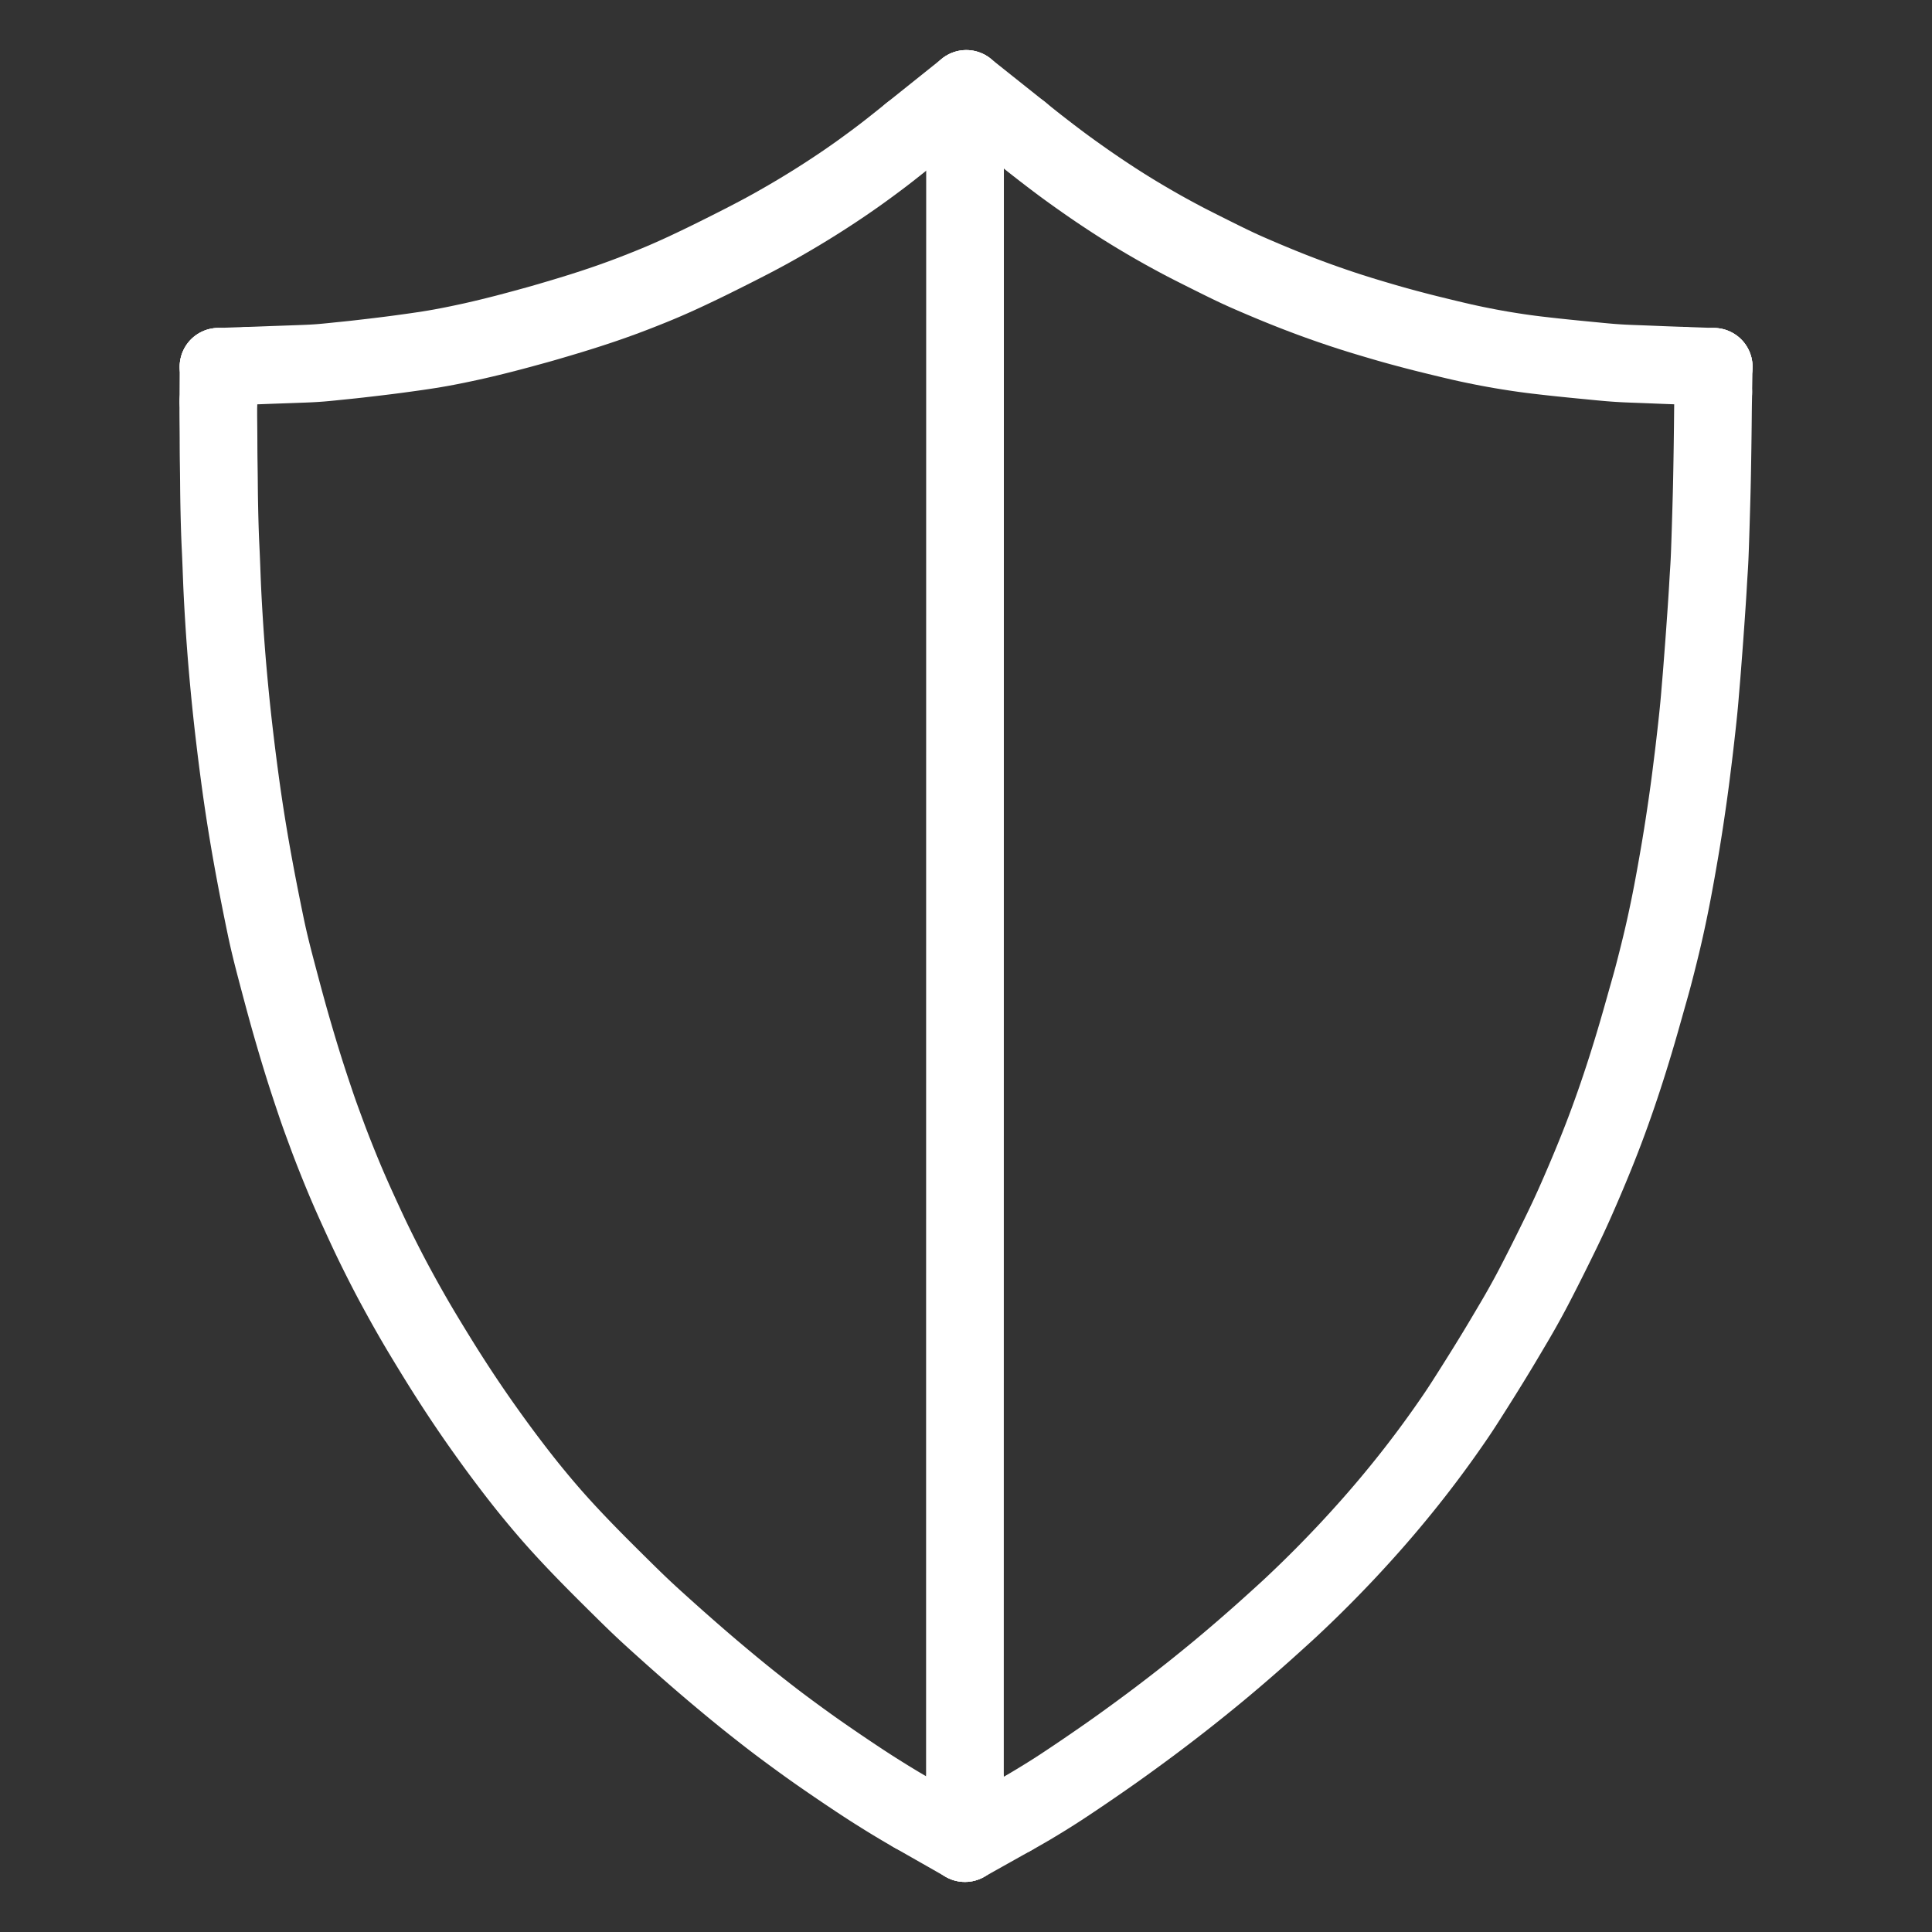
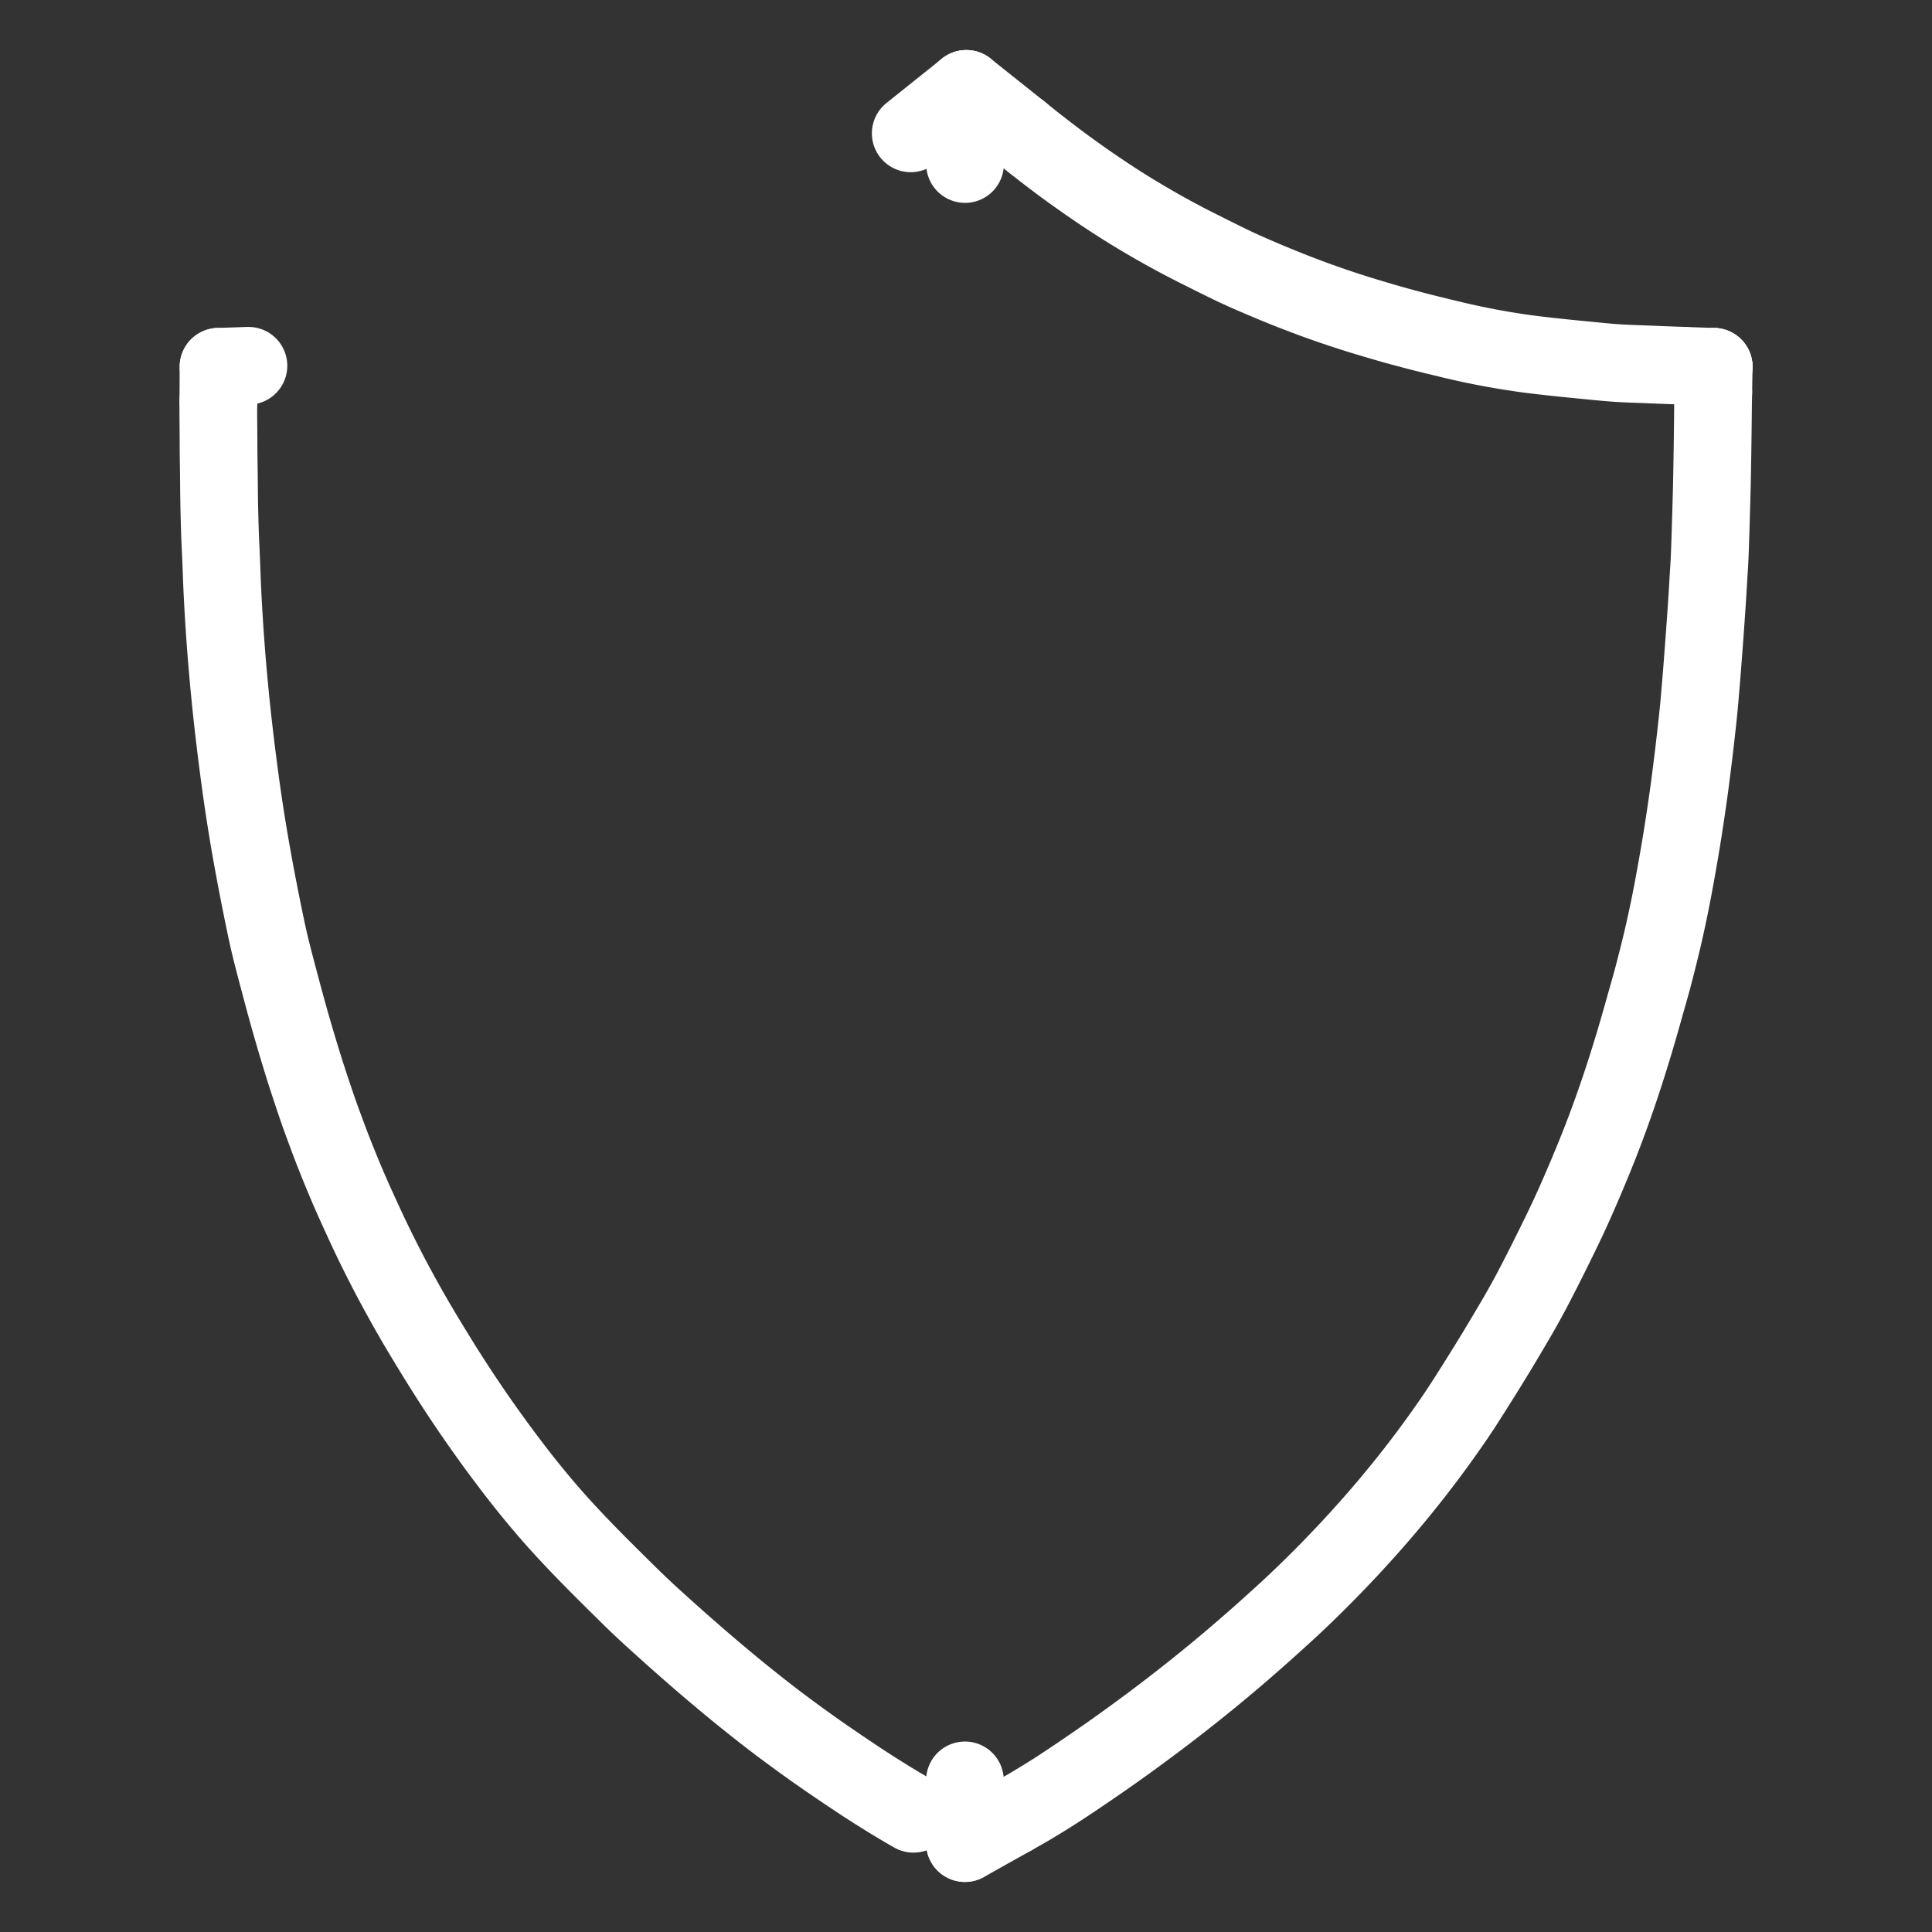
<svg xmlns="http://www.w3.org/2000/svg" height="1024" width="1024" viewBox="-47.5 -47.5 1119.0 1119.0">
  <rect x="-47.5" y="-47.5" width="1119.0" height="1119.0" fill="#333333" stroke="none" />
  <g stroke-width="45.0" id="skeleton-paths">
-     <path stroke-linejoin="round" stroke-linecap="round" fill="none" stroke-width="45" stroke="#FFFFFF" d="M511.381 983.679L511.381 982.324L511.381 980.397L511.381 977.995L511.382 975.290L511.382 972.888L511.382 970.183L511.382 967.781L511.382 965.077L511.382 962.674L511.383 959.970L511.383 957.567L511.383 954.863L511.383 952.461L511.383 949.756L511.383 947.354L511.383 944.650L511.384 942.247L511.384 939.543L511.384 937.140L511.384 934.436L511.384 932.033L511.384 929.329L511.385 926.927L511.385 924.222L511.385 921.820L511.385 919.116L511.385 916.713L511.385 914.009L511.386 911.606L511.386 908.902L511.386 906.499L511.386 903.795L511.386 901.393L511.386 898.688L511.387 896.286L511.387 893.582L511.387 891.179L511.387 888.475L511.387 886.072L511.387 883.368L511.388 880.965L511.388 878.261L511.388 875.859L511.388 873.154L511.388 870.752L511.388 868.048L511.388 865.645L511.389 862.941L511.389 860.538L511.389 857.834L511.389 855.432L511.389 852.727L511.389 850.325L511.390 847.620L511.390 845.218L511.390 842.514L511.390 840.111L511.390 837.407L511.390 835.004L511.391 832.300L511.391 829.898L511.391 827.193L511.391 824.791L511.391 822.087L511.391 819.684L511.392 816.980L511.392 814.577L511.392 811.873L511.392 809.470L511.392 806.766L511.392 804.364L511.393 801.659L511.393 799.257L511.393 796.553L511.393 794.150L511.393 791.446L511.393 789.043L511.393 786.339L511.394 783.936L511.394 781.232L511.394 778.830L511.394 776.125L511.394 773.723L511.394 771.019L511.395 768.616L511.395 765.912L511.395 763.509L511.395 760.805L511.395 758.402L511.395 755.698L511.396 753.296L511.396 750.591L511.396 748.189L511.396 745.485L511.396 743.082L511.396 740.378L511.397 737.975L511.397 735.271L511.397 732.869L511.397 730.164L511.397 727.762L511.397 725.057L511.398 722.655L511.398 719.951L511.398 717.548L511.398 714.844L511.398 712.441L511.398 709.737L511.398 707.335L511.399 704.630L511.399 702.228L511.399 699.523L511.399 697.121L511.399 694.417L511.399 692.014L511.400 689.310L511.400 686.907L511.400 684.203L511.400 681.801L511.400 679.096L511.400 676.694L511.401 673.990L511.401 671.587L511.401 668.883L511.401 666.480L511.401 663.776L511.401 661.373L511.402 658.669L511.402 656.267L511.402 653.562L511.402 651.160L511.402 648.456L511.402 646.053L511.403 643.349L511.403 640.946L511.403 638.242L511.403 635.839L511.403 633.135L511.403 630.733L511.403 628.028L511.404 625.626L511.404 622.922L511.404 620.519L511.404 617.815L511.404 615.412L511.404 612.708L511.405 610.305L511.405 607.601L511.405 605.199L511.405 602.494L511.405 600.092L511.405 597.388L511.406 594.985L511.406 592.281L511.406 589.878L511.406 587.174L511.406 584.772L511.406 582.067L511.407 579.665L511.407 576.960L511.407 574.558L511.407 571.854L511.407 569.451L511.407 566.747L511.408 564.344L511.408 561.640L511.408 559.238L511.408 556.533L511.408 554.131L511.408 551.426L511.408 549.024L511.409 546.320L511.409 543.917L511.409 541.213L511.409 538.810L511.409 536.106L511.409 533.704L511.410 531L511.410 528.597L511.410 525.845L511.410 523.447L511.410 520.750L511.410 518.458L511.411 515.784L511.411 513.439L511.411 510.723L511.411 508.361L511.411 505.582L511.411 503.133L511.412 500.359L511.412 497.956L511.412 495.252L511.412 492.849L511.412 490.145L511.412 487.742L511.413 485.038L511.413 482.636L511.413 479.931L511.413 477.529L511.413 474.825L511.413 472.422L511.413 469.718L511.414 467.315L511.414 464.611L511.414 462.208L511.414 459.504L511.414 457.102L511.414 454.397L511.415 451.995L511.415 449.291L511.415 446.888L511.415 444.184L511.415 441.781L511.415 439.077L511.416 436.675L511.416 433.970L511.416 431.568L511.416 428.863L511.416 426.461L511.416 423.757L511.417 421.354L511.417 418.650L511.417 416.247L511.417 413.543L511.417 411.141L511.417 408.436L511.418 406.034L511.418 403.330L511.418 400.927L511.418 398.223L511.418 395.820L511.418 393.116L511.418 390.713L511.419 388.009L511.419 385.607L511.419 382.902L511.419 380.500L511.419 377.796L511.419 375.393L511.420 372.689L511.420 370.286L511.420 367.582L511.420 365.179L511.420 362.475L511.420 360.073L511.421 357.368L511.421 354.966L511.421 352.262L511.421 349.859L511.421 347.155L511.421 344.752L511.422 342.048L511.422 339.645L511.422 336.941L511.422 334.539L511.422 331.834L511.422 329.432L511.423 326.728L511.423 324.325L511.423 321.621L511.423 319.218L511.423 316.514L511.423 314.112L511.423 311.407L511.424 309.005L511.424 306.300L511.424 303.898L511.424 301.194L511.424 298.791L511.424 296.087L511.425 293.684L511.425 290.980L511.425 288.578L511.425 285.873L511.425 283.471L511.425 280.766L511.426 278.364L511.426 275.660L511.426 273.257L511.426 270.553L511.426 268.150L511.426 265.446L511.427 263.044L511.427 260.339L511.427 257.937L511.427 255.233L511.427 252.830L511.427 250.126L511.428 247.723L511.428 245.019L511.428 242.616L511.428 239.912L511.428 237.510L511.428 234.805L511.428 232.403L511.429 229.699L511.429 227.296L511.429 224.592L511.429 222.189L511.429 219.485L511.429 217.082L511.430 214.378L511.430 211.976L511.430 209.271L511.430 206.869L511.430 204.165L511.430 201.762L511.431 199.058L511.431 196.655L511.431 193.951L511.431 191.548L511.431 188.844L511.431 186.442L511.432 183.737L511.432 181.335L511.432 178.631L511.432 176.228L511.432 173.524L511.432 171.121L511.433 168.417L511.433 166.015L511.433 163.310L511.433 160.908L511.433 158.203L511.433 155.801L511.433 153.097L511.434 150.694L511.434 147.990L511.434 145.587L511.434 142.883L511.434 140.481L511.434 137.776L511.435 135.374L511.435 132.670L511.435 130.267L511.435 127.563L511.435 125.160L511.435 122.456L511.436 120.053L511.436 117.349L511.436 114.947L511.436 112.242L511.436 109.840L511.436 107.136L511.437 104.733L511.437 102.029L511.437 99.626L511.437 96.922L511.437 94.519L511.437 91.815L511.438 89.413L511.438 86.708L511.438 84.306L511.438 81.602L511.438 79.199L511.438 76.495L511.438 74.092L511.439 71.388L511.439 68.985L511.439 66.281L511.439 63.879L511.439 61.174L511.439 58.772L511.440 56.068L511.440 53.665L511.440 50.961L511.440 49.236L511.440 47.501" id="path-0-0" />
-     <path stroke-linejoin="round" stroke-linecap="round" fill="none" stroke-width="45" stroke="#FFFFFF" d="M78.962 184.947L78.950 187.227L78.940 189.490L78.941 192.235L78.957 194.926L78.981 197.322L79.008 200.060L79.031 202.462L79.050 205.202L79.063 207.662L79.074 210.498L79.085 212.972L79.105 215.708L79.129 218.003L79.169 220.629L79.209 223.405L79.255 226.573L79.293 229.950L79.321 232.834L79.346 235.754L79.373 238.168L79.412 240.914L79.453 243.317L79.504 246.021L79.555 248.423L79.616 251.128L79.677 253.530L79.751 256.235L79.823 258.637L79.912 261.341L80 263.744L80.113 266.448L80.225 268.851L80.356 271.627L80.486 274.500L80.619 277.731L80.749 281.006L80.855 283.860L80.964 286.702L81.059 289.174L81.176 291.942L81.288 294.385L81.420 297.089L81.542 299.491L81.690 302.240L81.855 305.124L82.046 308.347L82.254 311.725L82.435 314.596L82.624 317.487L82.788 319.884L82.987 322.701L83.201 325.589L83.448 328.842L83.705 332.134L83.935 334.983L84.172 337.809L84.384 340.258L84.628 343.015L84.849 345.453L85.102 348.198L85.373 351.068L85.680 354.272L86.021 357.717L86.364 361.078L86.728 364.538L87.083 367.837L87.400 370.725L87.719 373.547L88.005 376L88.332 378.802L88.678 381.708L89.061 384.910L89.479 388.320L89.901 391.677L90.342 395.110L90.791 398.550L91.243 401.956L91.705 405.386L92.178 408.820L92.659 412.220L93.154 415.644L93.663 419.072L94.178 422.465L94.708 425.883L95.252 429.305L95.801 432.693L96.366 436.104L96.946 439.539L97.526 442.911L98.123 446.323L98.725 449.689L99.336 453.055L99.960 456.437L100.593 459.819L101.240 463.228L101.990 467.117L102.758 471.043L103.547 475.030L104.264 478.607L105.057 482.514L105.863 486.432L106.692 490.411L107.466 493.970L108.351 497.855L109.283 501.743L110.257 505.689L111.155 509.202L112.169 513.085L113.331 517.493L114.632 522.397L115.835 526.913L116.875 530.781L117.673 533.724L118.442 536.530L119.131 539.024L119.894 541.767L120.605 544.277L121.407 547.081L122.296 550.145L123.419 553.992L124.748 558.478L126.245 563.452L127.824 568.579L129.444 573.722L131.064 578.738L132.530 583.193L133.798 586.989L134.768 589.876L135.684 592.591L136.514 595.009L137.463 597.720L138.355 600.201L139.358 602.943L140.221 605.281L141.181 607.888L142.015 610.149L143.039 612.904L144.175 615.877L145.491 619.275L146.833 622.667L148.003 625.603L149.137 628.402L150.125 630.824L151.271 633.609L152.494 636.538L154.091 640.285L155.758 644.117L157.487 648.014L159.070 651.525L160.638 654.965L162.181 658.336L163.575 661.361L164.922 664.264L166.101 666.782L167.408 669.536L168.804 672.428L170.390 675.669L172.079 679.077L173.789 682.478L175.528 685.893L177.203 689.142L178.631 691.878L179.995 694.456L181.222 696.745L182.698 699.469L184.115 702.065L185.743 705.023L187.411 708.017L189.246 711.274L191.083 714.494L192.738 717.365L194.433 720.268L196.248 723.333L198.573 727.208L201.235 731.597L203.908 735.969L206.278 739.817L208.138 742.806L209.868 745.563L211.424 748.021L213.141 750.716L214.734 753.191L216.473 755.871L218.085 758.334L219.846 761L221.478 763.448L223.260 766.099L224.912 768.536L226.702 771.154L228.366 773.564L230.289 776.323L232.413 779.332L234.850 782.760L237.328 786.207L239.483 789.181L241.497 791.927L243.247 794.289L245.270 796.998L247.486 799.928L250.031 803.274L252.740 806.784L255.454 810.250L258.221 813.723L261.019 817.170L263.827 820.575L266.675 823.974L269.503 827.285L272.052 830.227L274.545 833.045L276.661 835.401L278.978 837.944L281.112 840.258L283.605 842.929L285.923 845.385L288.556 848.143L290.915 850.589L293.583 853.329L295.964 855.754L298.653 858.473L301.050 860.882L303.754 863.585L306.163 865.982L308.879 868.675L311.295 871.064L314.016 873.751L316.438 876.134L319.166 878.801L321.597 881.149L324.247 883.674L326.547 885.831L329.074 888.165L331.415 890.302L334.148 892.777L336.673 895.053L339.522 897.611L342.048 899.870L344.952 902.454L347.856 905.019L351.126 907.894L354.406 910.759L357.358 913.323L360.193 915.767L362.583 917.813L365.255 920.086L368.058 922.450L371.307 925.175L374.665 927.970L377.681 930.463L380.579 932.835L383.020 934.818L385.752 937.018L388.610 939.295L391.926 941.917L395.243 944.517L398.151 946.779L400.834 948.841L403.174 950.621L405.893 952.664L408.912 954.908L412.738 957.722L416.707 960.615L420.555 963.393L423.620 965.577L426.391 967.526L428.800 969.202L431.416 971.012L433.841 972.681L436.481 974.486L438.917 976.144L441.659 977.997L444.120 979.654L446.844 981.476L449.151 983.010L451.792 984.753L454.180 986.311L456.970 988.115L459.891 989.973L463.196 992.050L466.681 994.213L470.067 996.280L473.409 998.292L476.841 1000.306L479.219 1001.692L481.570 1003.029" id="path-1-0" />
-     <path stroke-linejoin="round" stroke-linecap="round" fill="none" stroke-width="45" stroke="#FFFFFF" d="M96.400 164.348L99.125 164.256L101.787 164.160L104.908 164.042L107.819 163.932L110.672 163.825L113.995 163.710L117.269 163.596L120.172 163.493L122.957 163.391L125.360 163.303L128.064 163.204L130.466 163.107L133.200 162.976L135.588 162.832L138.460 162.623L141.323 162.369L144.701 162.037L147.976 161.696L150.862 161.402L153.795 161.106L156.658 160.806L160.032 160.432L163.299 160.054L166.178 159.721L169.102 159.378L171.963 159.035L175.337 158.622L178.605 158.211L181.478 157.840L184.387 157.452L187.270 157.057L190.634 156.593L194.059 156.108L197.457 155.608L200.884 155.083L204.320 154.519L207.718 153.926L211.170 153.287L214.540 152.627L217.904 151.944L221.234 151.243L224.647 150.508L228.157 149.726L232.187 148.794L236.080 147.860L239.970 146.902L243.503 146.009L247.599 144.947L252.066 143.761L256.545 142.551L260.432 141.486L263.515 140.639L266.471 139.807L269.417 138.957L272.590 138.026L275.874 137.055L279.250 136.050L283.353 134.808L287.956 133.381L293.031 131.769L297.600 130.279L301.596 128.940L304.612 127.901L307.491 126.890L309.934 126.013L312.592 125.051L314.848 124.214L317.416 123.250L319.801 122.331L322.704 121.207L325.781 119.989L329.159 118.638L332.514 117.266L335.346 116.084L338.294 114.825L341.243 113.531L344.562 112.051L347.978 110.486L351.303 108.935L354.811 107.273L358.098 105.699L361.053 104.270L363.866 102.893L366.924 101.382L370.765 99.469L374.746 97.476L378.640 95.508L382.083 93.753L385.464 92.014L388.848 90.255L392.199 88.489L395.638 86.642L399.030 84.779L402.418 82.884L405.760 80.981L409.019 79.095L411.982 77.363L414.840 75.664L417.377 74.136L420.106 72.470L422.611 70.922L425.320 69.227L427.808 67.652L430.497 65.928L432.966 64.325L435.636 62.571L438.086 60.940L440.735 59.154L443.165 57.494L445.809 55.665L448.230 53.967L451.042 51.965L454.010 49.815L457.449 47.292L460.826 44.775L463.785 42.542L466.642 40.341L469.511 38.089L472.806 35.479L476.063 32.878L478.248 31.129L479.984 29.734" id="path-2-0" />
+     <path stroke-linejoin="round" stroke-linecap="round" fill="none" stroke-width="45" stroke="#FFFFFF" d="M78.962 184.947L78.950 187.227L78.940 189.490L78.941 192.235L78.957 194.926L78.981 197.322L79.008 200.060L79.031 202.462L79.050 205.202L79.063 207.662L79.074 210.498L79.085 212.972L79.105 215.708L79.129 218.003L79.169 220.629L79.209 223.405L79.255 226.573L79.293 229.950L79.321 232.834L79.346 235.754L79.373 238.168L79.412 240.914L79.453 243.317L79.504 246.021L79.555 248.423L79.616 251.128L79.677 253.530L79.751 256.235L79.823 258.637L79.912 261.341L80 263.744L80.113 266.448L80.225 268.851L80.356 271.627L80.486 274.500L80.619 277.731L80.749 281.006L80.855 283.860L80.964 286.702L81.059 289.174L81.176 291.942L81.288 294.385L81.420 297.089L81.542 299.491L81.690 302.240L81.855 305.124L82.046 308.347L82.254 311.725L82.435 314.596L82.624 317.487L82.788 319.884L82.987 322.701L83.201 325.589L83.448 328.842L83.705 332.134L83.935 334.983L84.172 337.809L84.384 340.258L84.628 343.015L84.849 345.453L85.102 348.198L85.373 351.068L85.680 354.272L86.021 357.717L86.364 361.078L86.728 364.538L87.083 367.837L87.400 370.725L87.719 373.547L88.005 376L88.332 378.802L88.678 381.708L89.061 384.910L89.479 388.320L89.901 391.677L90.342 395.110L90.791 398.550L91.243 401.956L91.705 405.386L92.178 408.820L92.659 412.220L93.154 415.644L93.663 419.072L94.178 422.465L94.708 425.883L95.252 429.305L95.801 432.693L96.366 436.104L96.946 439.539L97.526 442.911L98.123 446.323L98.725 449.689L99.336 453.055L99.960 456.437L100.593 459.819L101.240 463.228L101.990 467.117L102.758 471.043L103.547 475.030L104.264 478.607L105.057 482.514L105.863 486.432L106.692 490.411L107.466 493.970L108.351 497.855L109.283 501.743L110.257 505.689L111.155 509.202L112.169 513.085L113.331 517.493L114.632 522.397L115.835 526.913L116.875 530.781L117.673 533.724L118.442 536.530L119.131 539.024L119.894 541.767L120.605 544.277L121.407 547.081L122.296 550.145L123.419 553.992L124.748 558.478L126.245 563.452L127.824 568.579L129.444 573.722L131.064 578.738L132.530 583.193L133.798 586.989L134.768 589.876L135.684 592.591L136.514 595.009L137.463 597.720L138.355 600.201L139.358 602.943L140.221 605.281L141.181 607.888L142.015 610.149L143.039 612.904L144.175 615.877L145.491 619.275L146.833 622.667L148.003 625.603L149.137 628.402L150.125 630.824L151.271 633.609L152.494 636.538L154.091 640.285L155.758 644.117L157.487 648.014L159.070 651.525L160.638 654.965L162.181 658.336L163.575 661.361L164.922 664.264L166.101 666.782L167.408 669.536L168.804 672.428L170.390 675.669L172.079 679.077L173.789 682.478L175.528 685.893L177.203 689.142L178.631 691.878L179.995 694.456L181.222 696.745L182.698 699.469L184.115 702.065L185.743 705.023L187.411 708.017L189.246 711.274L191.083 714.494L192.738 717.365L194.433 720.268L196.248 723.333L198.573 727.208L201.235 731.597L203.908 735.969L206.278 739.817L208.138 742.806L209.868 745.563L211.424 748.021L213.141 750.716L214.734 753.191L216.473 755.871L218.085 758.334L219.846 761L221.478 763.448L223.260 766.099L224.912 768.536L226.702 771.154L228.366 773.564L230.289 776.323L232.413 779.332L234.850 782.760L237.328 786.207L239.483 789.181L241.497 791.927L243.247 794.289L245.270 796.998L247.486 799.928L250.031 803.274L252.740 806.784L255.454 810.250L258.221 813.723L261.019 817.170L263.827 820.575L266.675 823.974L269.503 827.285L272.052 830.227L274.545 833.045L276.661 835.401L278.978 837.944L281.112 840.258L283.605 842.929L285.923 845.385L288.556 848.143L290.915 850.589L293.583 853.329L295.964 855.754L298.653 858.473L301.050 860.882L303.754 863.585L306.163 865.982L308.879 868.675L311.295 871.064L314.016 873.751L316.438 876.134L319.166 878.801L321.597 881.149L324.247 883.674L326.547 885.831L329.074 888.165L331.415 890.302L334.148 892.777L336.673 895.053L339.522 897.611L342.048 899.870L344.952 902.454L347.856 905.019L351.126 907.894L354.406 910.759L357.358 913.323L360.193 915.767L362.583 917.813L365.255 920.086L368.058 922.450L371.307 925.175L374.665 927.970L377.681 930.463L380.579 932.835L383.020 934.818L388.610 939.295L391.926 941.917L395.243 944.517L398.151 946.779L400.834 948.841L403.174 950.621L405.893 952.664L408.912 954.908L412.738 957.722L416.707 960.615L420.555 963.393L423.620 965.577L426.391 967.526L428.800 969.202L431.416 971.012L433.841 972.681L436.481 974.486L438.917 976.144L441.659 977.997L444.120 979.654L446.844 981.476L449.151 983.010L451.792 984.753L454.180 986.311L456.970 988.115L459.891 989.973L463.196 992.050L466.681 994.213L470.067 996.280L473.409 998.292L476.841 1000.306L479.219 1001.692L481.570 1003.029" id="path-1-0" />
    <path stroke-linejoin="round" stroke-linecap="round" fill="none" stroke-width="45" stroke="#FFFFFF" d="M543.785 29.174L545.545 30.604L547.276 31.998L550.027 34.199L552.991 36.533L556.742 39.451L560.635 42.444L564.409 45.311L567.411 47.561L570.319 49.703L573.377 51.916L577.157 54.614L581.022 57.338L584.827 59.978L588.284 62.336L591.702 64.629L594.963 66.786L597.845 68.671L600.592 70.436L603.055 71.999L605.765 73.692L608.279 75.242L611.075 76.939L613.519 78.401L616.168 79.968L618.358 81.247L620.973 82.761L623.363 84.127L626.164 85.706L628.723 87.125L631.594 88.693L634.091 90.045L636.801 91.489L639.050 92.672L641.815 94.094L644.201 95.308L646.975 96.706L649.232 97.840L652.012 99.232L654.407 100.430L657.204 101.824L659.476 102.953L662.177 104.279L664.566 105.444L667.202 106.709L669.522 107.807L672.040 108.963L674.502 110.066L677.387 111.327L680.586 112.708L684.461 114.358L688.423 116.022L692.217 117.592L695.265 118.832L698.023 119.941L700.441 120.899L703.012 121.904L705.418 122.831L708.049 123.829L710.485 124.747L713.295 125.787L716.278 126.872L720.245 128.282L724.779 129.855L729.847 131.569L734.969 133.240L739.984 134.819L744.452 136.181L748.277 137.323L751.206 138.188L754.015 139.013L756.513 139.737L759.257 140.519L761.762 141.216L764.531 141.974L767.054 142.653L769.787 143.382L772.042 143.975L774.568 144.632L776.833 145.210L779.624 145.910L782.171 146.537L785.080 147.252L788.069 147.977L791.874 148.897L795.801 149.825L799.736 150.738L803.283 151.520L807.202 152.347L811.139 153.138L815.126 153.911L818.630 154.552L822.039 155.149L825.454 155.716L828.845 156.254L832.267 156.772L835.696 157.260L839.055 157.707L842.482 158.133L845.829 158.521L848.760 158.856L851.572 159.168L853.787 159.410L856.388 159.686L858.712 159.927L861.590 160.221L864.101 160.475L866.894 160.751L869.131 160.970L871.737 161.221L874.057 161.447L876.879 161.720L879.374 161.964L882.157 162.224L884.569 162.436L887.274 162.648L889.676 162.812L892.380 162.971L894.783 163.087L897.499 163.200L899.864 163.288L902.645 163.389L905.472 163.498L908.804 163.629L912.141 163.765L915.091 163.883L917.951 163.993L920.351 164.082L923.160 164.182L924.888 164.244L926.804 164.311" id="path-3-0" />
    <path stroke-linejoin="round" stroke-linecap="round" fill="none" stroke-width="45" stroke="#FFFFFF" d="M538.689 1004.701L540.558 1003.653L542.959 1002.302L546.195 1000.446L549.112 998.748L552.022 997.005L554.558 995.468L557.356 993.752L559.715 992.290L562.397 990.603L564.811 989.055L567.530 987.287L569.991 985.664L572.653 983.893L575.102 982.255L577.933 980.346L581.042 978.236L584.939 975.570L588.808 972.908L592.484 970.357L595.262 968.414L597.946 966.520L600.299 964.849L603.114 962.835L606.162 960.634L610.003 957.836L613.966 954.931L617.960 951.976L621.565 949.280L625.115 946.600L628.558 943.974L631.487 941.728L634.225 939.605L636.411 937.904L639.013 935.862L641.446 933.946L644.434 931.569L647.456 929.145L650.833 926.415L654.088 923.762L656.934 921.427L659.711 919.125L662.533 916.762L665.771 914.028L669.103 911.188L672.084 908.624L675.043 906.056L677.599 903.827L680.516 901.267L683.410 898.708L686.653 895.808L689.890 892.894L692.792 890.265L695.569 887.749L697.899 885.618L700.423 883.281L702.737 881.106L705.418 878.560L707.874 876.204L710.623 873.539L713.049 871.160L715.767 868.470L718.175 866.062L720.931 863.279L723.678 860.464L726.715 857.326L729.720 854.181L732.387 851.367L735.102 848.457L737.766 845.563L740.711 842.332L743.621 839.102L746.185 836.230L748.751 833.314L750.980 830.749L753.408 827.928L755.475 825.501L757.702 822.858L759.724 820.431L761.975 817.703L763.974 815.257L766.136 812.582L768.109 810.113L770.311 807.328L772.270 804.824L774.318 802.177L776.118 799.826L778.041 797.289L779.791 794.959L781.740 792.332L783.595 789.804L785.674 786.940L787.529 784.357L789.465 781.633L791.164 779.214L792.992 776.589L794.664 774.166L796.460 771.524L798.095 769.077L799.842 766.403L801.435 763.927L803.153 761.233L804.731 758.748L806.440 756.048L808.009 753.557L809.708 750.850L811.270 748.355L813.012 745.557L814.796 742.677L816.747 739.502L818.681 736.334L820.409 733.484L822.147 730.592L823.880 727.677L825.786 724.467L827.672 721.277L829.353 718.437L830.993 715.636L832.455 713.102L834.094 710.220L835.756 707.236L837.559 703.961L839.318 700.687L840.869 697.747L842.419 694.756L843.963 691.752L845.666 688.418L847.396 685.001L849.097 681.612L850.799 678.201L852.495 674.777L854.197 671.323L855.826 667.995L857.470 664.618L859.010 661.404L860.689 657.856L862.312 654.342L863.990 650.648L865.769 646.639L867.701 642.216L869.744 637.475L871.615 633.069L873.293 629.068L874.819 625.381L876.478 621.317L878.284 616.811L880.218 611.877L882.143 606.843L884.023 601.795L885.862 596.734L887.662 591.660L889.423 586.572L891.147 581.473L892.835 576.361L894.489 571.238L896.109 566.104L897.698 560.960L899.255 555.805L900.784 550.640L902.283 545.466L903.758 540.283L905.211 535.129L906.513 530.506L907.666 526.435L908.497 523.493L909.288 520.633L910.040 517.824L911.044 513.980L912.195 509.474L913.443 504.482L914.556 499.936L915.502 495.957L916.188 492.996L916.858 490.017L917.371 487.692L917.982 484.878L918.452 482.669L919.046 479.829L919.525 477.496L920.102 474.631L920.556 472.341L921.101 469.536L921.617 466.805L922.228 463.517L922.835 460.192L923.372 457.214L923.885 454.327L924.286 452.030L924.757 449.327L925.155 447.023L925.640 444.186L926.027 441.883L926.483 439.103L926.857 436.796L927.305 433.978L927.674 431.634L928.095 428.920L928.455 426.540L928.868 423.776L929.223 421.341L929.633 418.552L929.974 416.178L930.375 413.364L930.692 411.048L931.075 408.243L931.376 405.993L931.735 403.253L932.017 401.030L932.366 398.219L932.664 395.834L933.011 393.057L933.287 390.839L933.603 388.241L933.876 385.922L934.211 383.050L934.498 380.544L934.816 377.757L935.067 375.526L935.356 372.926L935.608 370.605L935.913 367.745L936.172 365.247L936.458 362.370L936.683 359.980L936.931 357.197L937.123 354.889L937.350 352.152L937.545 349.806L937.780 347.054L937.972 344.777L938.189 342.110L938.368 339.815L938.581 337.032L938.766 334.599L938.977 331.834L939.163 329.432L939.373 326.673L939.554 324.260L939.754 321.542L939.920 319.241L940.109 316.577L940.279 314.180L940.472 311.437L940.643 309.005L940.828 306.302L940.991 303.898L941.171 301.194L941.330 298.791L941.503 296.055L941.648 293.663L941.808 290.875L941.947 288.496L942.116 285.706L942.266 283.392L942.435 280.700L942.568 278.366L942.699 275.660L942.798 273.257L942.900 270.553L942.984 268.150L943.078 265.392L943.157 262.979L943.245 260.260L943.318 257.953L943.399 255.276L943.468 252.939L943.547 250.238L943.616 247.891L943.696 245.125L943.765 242.684L943.841 239.912L943.902 237.510L943.968 234.805L944.022 232.403L944.079 229.699L944.126 227.296L944.176 224.592L944.217 222.189L944.262 219.485L944.301 217.082L944.344 214.378L944.381 211.976L944.419 209.271L944.451 206.869L944.486 204.165L944.516 201.762L944.549 199.058L944.576 196.655L944.604 193.951L944.627 191.548L944.658 188.824L944.695 186.366L944.745 183.498L944.783 181.629L944.815 179.680" id="path-4-0" />
    <path stroke-linejoin="round" stroke-linecap="round" fill="none" stroke-width="45" stroke="#FFFFFF" d="M78.962 184.947L79.063 164.935" id="path-extension-1" />
    <path stroke-linejoin="round" stroke-linecap="round" fill="none" stroke-width="45" stroke="#FFFFFF" d="M96.400 164.348L79.063 164.935" id="path-extension-2" />
    <path stroke-linejoin="round" stroke-linecap="round" fill="none" stroke-width="45" stroke="#FFFFFF" d="M926.804 164.311L945.060 164.952" id="path-extension-3" />
    <path stroke-linejoin="round" stroke-linecap="round" fill="none" stroke-width="45" stroke="#FFFFFF" d="M944.815 179.680L945.060 164.952" id="path-extension-4" />
-     <path stroke-linejoin="round" stroke-linecap="round" fill="none" stroke-width="45" stroke="#FFFFFF" d="M79.063 164.935L79.063 164.935" id="path-connection-1" />
    <path stroke-linejoin="round" stroke-linecap="round" fill="none" stroke-width="45" stroke="#FFFFFF" d="M945.060 164.952L945.060 164.952" id="path-connection-2" />
    <path stroke-linejoin="round" stroke-linecap="round" fill="none" stroke-width="45" stroke="#FFFFFF" d="M511.381 983.679L511.386 1020" id="path-connection-3" />
-     <path stroke-linejoin="round" stroke-linecap="round" fill="none" stroke-width="45" stroke="#FFFFFF" d="M481.570 1003.029L511.386 1020" id="path-connection-4" />
    <path stroke-linejoin="round" stroke-linecap="round" fill="none" stroke-width="45" stroke="#FFFFFF" d="M538.689 1004.701L511.386 1020" id="path-connection-5" />
    <path stroke-linejoin="round" stroke-linecap="round" fill="none" stroke-width="45" stroke="#FFFFFF" d="M511.440 47.501L512.168 4" id="path-connection-6" />
    <path stroke-linejoin="round" stroke-linecap="round" fill="none" stroke-width="45" stroke="#FFFFFF" d="M479.984 29.734L512.168 4" id="path-connection-7" />
    <path stroke-linejoin="round" stroke-linecap="round" fill="none" stroke-width="45" stroke="#FFFFFF" d="M543.785 29.174L512.168 4" id="path-connection-8" />
  </g>
</svg>